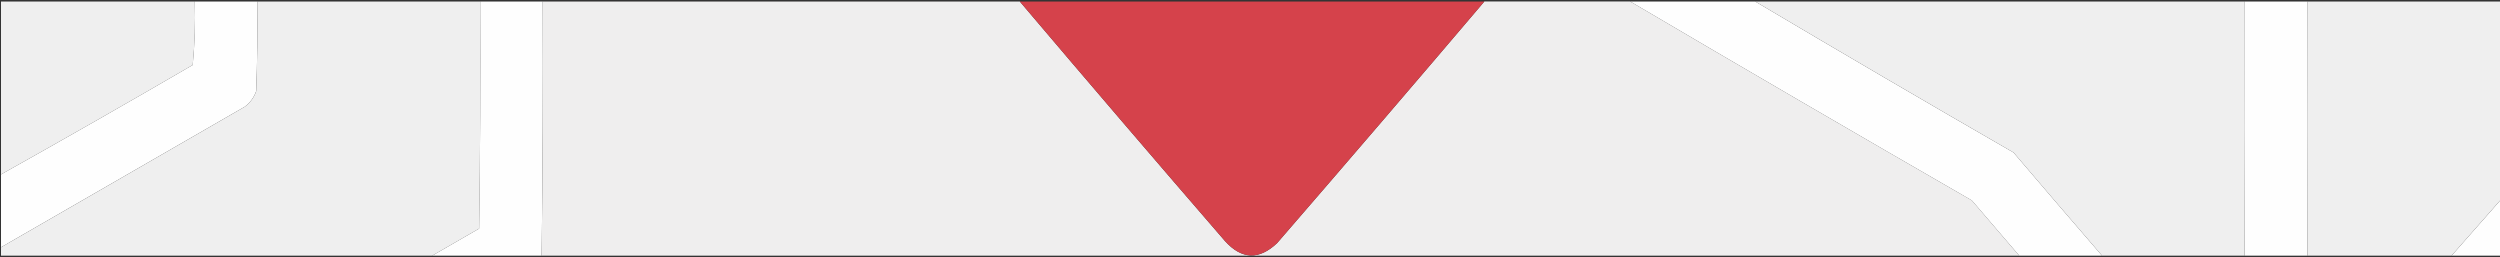
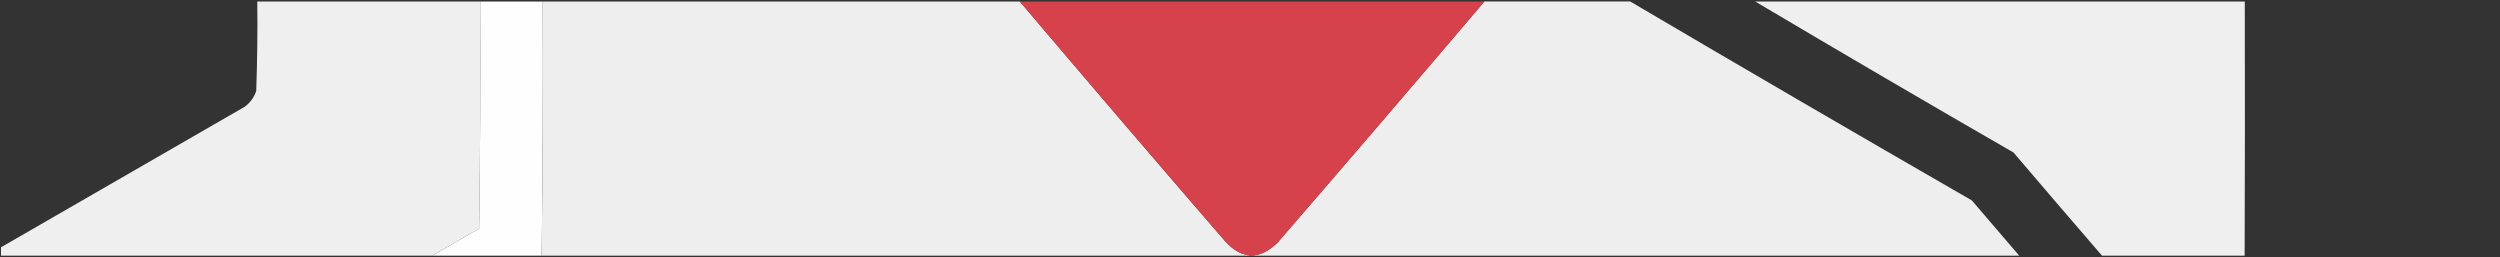
<svg xmlns="http://www.w3.org/2000/svg" xml:space="preserve" width="350px" height="36px" version="1.1" style="shape-rendering:geometricPrecision; text-rendering:geometricPrecision; image-rendering:optimizeQuality; fill-rule:evenodd; clip-rule:evenodd" viewBox="0 0 350 36">
  <rect x="0" y="0" width="350" height="36" fill="#333333" stroke="none" />
  <defs>
    <style type="text/css">
   
    .fil3 {fill:#D5424B}
    .fil2 {fill:#EFEEEE}
    .fil0 {fill:#EFEFEF}
    .fil1 {fill:#FEFEFE}
   
  </style>
  </defs>
  <g id="Слой_x0020_1">
    <g id="_862505040">
-       <path class="fil0" d="M0.14 0.21c9.05,0 18.09,0 27.13,0 0.09,2.99 -0.01,5.95 -0.29,8.89 -8.92,5.19 -17.86,10.29 -26.84,15.32 0,-8.07 0,-16.14 0,-24.21z" />
-       <path class="fil1" d="M27.27 0.21c2.92,0 5.83,0 8.75,0 0.05,4.18 0,8.36 -0.15,12.54 -0.31,0.89 -0.84,1.62 -1.6,2.19 -11.38,6.56 -22.76,13.12 -34.13,19.68 0,-3.4 0,-6.8 0,-10.2 8.98,-5.03 17.92,-10.13 26.84,-15.32 0.28,-2.94 0.38,-5.9 0.29,-8.89z" />
      <path class="fil0" d="M36.02 0.21c10.4,0 20.8,0 31.21,0 0.05,10.59 0,21.19 -0.15,31.79l-6.57 3.79 -60.37 0 0 -1.17c11.37,-6.56 22.75,-13.12 34.13,-19.68 0.76,-0.57 1.29,-1.3 1.6,-2.19 0.15,-4.18 0.2,-8.36 0.15,-12.54z" />
      <path class="fil1" d="M67.23 0.21c2.91,0 5.83,0 8.75,0 0.05,11.86 0,23.72 -0.15,35.58l-15.32 0 6.57 -3.79c0.15,-10.6 0.2,-21.2 0.15,-31.79z" />
      <path class="fil2" d="M75.98 0.21c22.26,0 44.52,0 66.79,0 9.51,11.21 19.09,22.4 28.73,33.54 2.33,2.58 4.76,2.68 7.29,0.29 9.73,-11.24 19.41,-22.52 29.02,-33.83 6.81,0 13.61,0 20.42,0 15.88,9.35 31.82,18.63 47.83,27.85 2.21,2.58 4.42,5.16 6.63,7.73l-206.86 0c0.15,-11.86 0.2,-23.72 0.15,-35.58z" />
      <path class="fil3" d="M142.77 0.21c21.68,0 43.36,0 65.04,0 -9.61,11.31 -19.29,22.59 -29.02,33.83 -2.53,2.39 -4.96,2.29 -7.29,-0.29 -9.64,-11.14 -19.22,-22.33 -28.73,-33.54z" />
-       <path class="fil1" d="M228.23 0.21c5.83,0 11.66,0 17.5,0 11.99,7.11 24.04,14.16 36.16,21.14 4.12,4.83 8.24,9.64 12.39,14.44l-11.59 0c-2.21,-2.57 -4.42,-5.15 -6.63,-7.73 -16.01,-9.22 -31.95,-18.5 -47.83,-27.85zm86.02 35.58c0.04,-11.86 0.05,-23.72 0.02,-35.58 2.92,0 5.83,0 8.75,0 -0.03,11.86 -0.02,23.72 0.02,35.58l-8.79 0zm28.97 0c2.31,-2.63 4.62,-5.25 6.93,-7.87l0 7.87 -6.93 0z" />
      <path class="fil0" d="M245.73 0.21c22.85,0 45.69,0 68.54,0 0.03,11.86 0.02,23.72 -0.02,35.58l-19.97 0c-4.15,-4.8 -8.27,-9.61 -12.39,-14.44 -12.12,-6.98 -24.17,-14.03 -36.16,-21.14z" />
-       <path class="fil0" d="M323.02 0.21c9.04,0 18.08,0 27.13,0 0,9.23 0,18.47 0,27.71 -2.31,2.62 -4.62,5.24 -6.93,7.87l-20.18 0c-0.04,-11.86 -0.05,-23.72 -0.02,-35.58z" />
    </g>
  </g>
</svg>